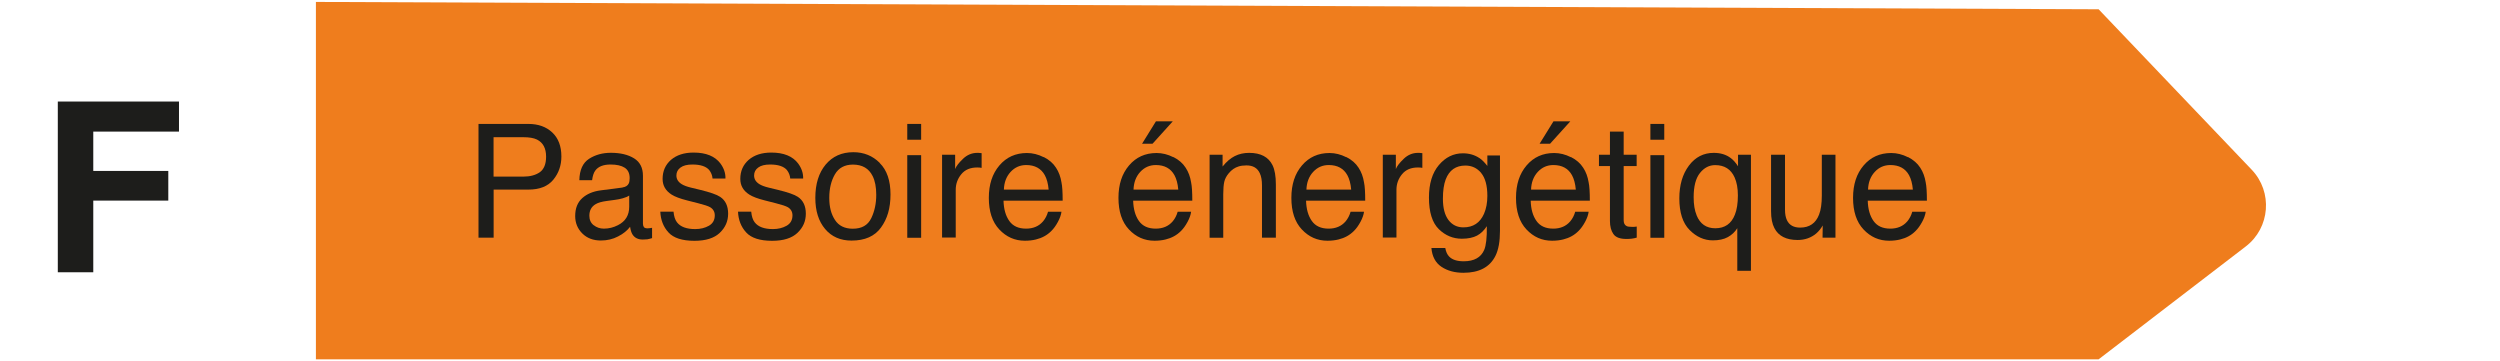
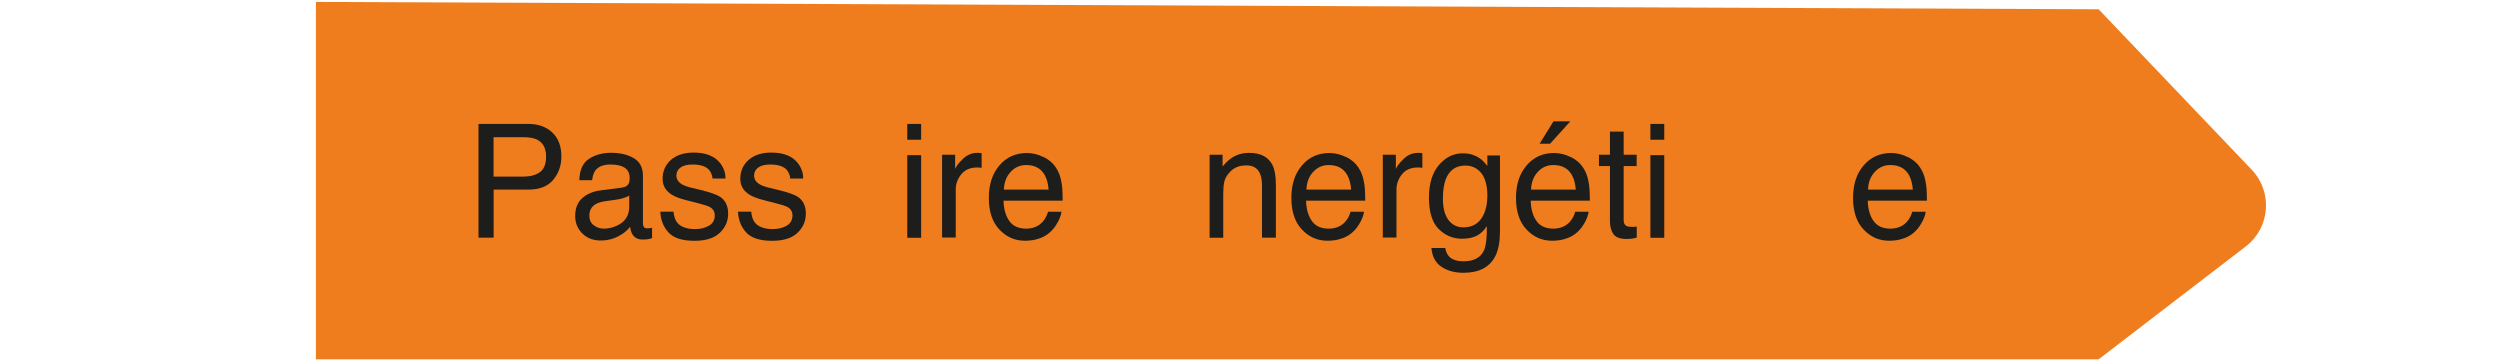
<svg xmlns="http://www.w3.org/2000/svg" id="Calque_1" viewBox="0 0 336.89 48.69">
  <defs>
    <style>.cls-1{fill:#ef7d1d;}.cls-2{fill:#1d1d1b;}</style>
  </defs>
-   <path class="cls-2" d="m24.12,17.73h-11.55v5.3h10.11v4h-10.11v9.66h-4.78V13.68h16.33v4.05Z" />
  <path class="cls-1" d="m42.57.26v48.16h240.23l19.83-15.21c3.29-2.52,3.66-7.34.8-10.34l-20.63-21.62L42.57.26Z" />
  <path class="cls-2" d="m64.48,16.7h6.72c1.33,0,2.4.38,3.22,1.15s1.23,1.85,1.23,3.24c0,1.2-.36,2.24-1.09,3.13-.73.89-1.85,1.33-3.35,1.33h-4.69v6.48h-2.04v-15.33Zm7.89,2.11c-.45-.22-1.06-.32-1.84-.32h-4.02v5.31h4.02c.91,0,1.64-.2,2.21-.59.56-.4.85-1.1.85-2.1,0-1.13-.41-1.89-1.22-2.3Z" />
  <path class="cls-2" d="m83.88,25.26c.42-.06.71-.24.85-.54.08-.17.12-.41.12-.72,0-.64-.22-1.11-.67-1.4-.45-.29-1.08-.43-1.91-.43-.96,0-1.64.27-2.04.8-.22.29-.37.73-.44,1.31h-1.72c.03-1.38.47-2.34,1.31-2.88.84-.54,1.82-.81,2.93-.81,1.29,0,2.33.25,3.14.75.8.5,1.19,1.28,1.19,2.34v6.44c0,.19.04.35.12.47.08.12.24.18.5.18.08,0,.17,0,.28-.02.1-.01.21-.03.33-.05v1.39c-.29.08-.5.14-.65.16-.15.02-.35.03-.61.03-.63,0-1.09-.23-1.38-.69-.15-.24-.26-.59-.32-1.03-.38.5-.91.94-1.62,1.3-.7.37-1.48.55-2.32.55-1.02,0-1.85-.31-2.49-.94s-.97-1.42-.97-2.36c0-1.04.32-1.84.95-2.41.63-.57,1.47-.92,2.5-1.05l2.94-.38Zm-3.88,5.08c.39.31.85.47,1.38.47.65,0,1.27-.15,1.88-.46,1.02-.51,1.53-1.34,1.53-2.49v-1.51c-.22.15-.51.27-.87.37-.35.1-.7.17-1.04.21l-1.11.15c-.67.09-1.17.23-1.5.43-.57.33-.85.85-.85,1.56,0,.54.19.97.58,1.28Z" />
  <path class="cls-2" d="m90.76,28.52c.06.63.21,1.11.47,1.44.47.61,1.29.91,2.46.91.7,0,1.31-.15,1.84-.45.53-.3.79-.77.79-1.4,0-.48-.21-.85-.63-1.1-.27-.15-.8-.33-1.6-.53l-1.49-.38c-.95-.24-1.65-.5-2.1-.79-.8-.51-1.21-1.21-1.21-2.11,0-1.06.38-1.91,1.13-2.57.76-.65,1.77-.98,3.05-.98,1.67,0,2.88.49,3.62,1.48.46.63.69,1.3.67,2.02h-1.74c-.03-.42-.19-.81-.45-1.15-.43-.49-1.18-.74-2.25-.74-.71,0-1.25.13-1.62.41-.37.27-.55.63-.55,1.07,0,.49.24.87.72,1.17.28.17.69.33,1.23.46l1.24.3c1.35.33,2.25.64,2.71.95.72.48,1.07,1.24,1.07,2.26s-.37,1.86-1.12,2.58-1.89,1.08-3.42,1.08c-1.65,0-2.82-.38-3.5-1.13-.69-.75-1.05-1.69-1.1-2.8h1.77Z" />
  <path class="cls-2" d="m101.23,28.52c.06.63.21,1.11.47,1.44.47.61,1.29.91,2.46.91.7,0,1.31-.15,1.84-.45.53-.3.79-.77.79-1.4,0-.48-.21-.85-.63-1.1-.27-.15-.8-.33-1.6-.53l-1.49-.38c-.95-.24-1.65-.5-2.1-.79-.8-.51-1.21-1.21-1.21-2.11,0-1.06.38-1.91,1.13-2.57.76-.65,1.77-.98,3.05-.98,1.67,0,2.88.49,3.62,1.48.46.63.69,1.3.67,2.02h-1.74c-.03-.42-.19-.81-.45-1.15-.43-.49-1.18-.74-2.25-.74-.71,0-1.25.13-1.62.41-.37.27-.55.63-.55,1.07,0,.49.24.87.72,1.17.28.17.69.33,1.23.46l1.24.3c1.35.33,2.25.64,2.71.95.72.48,1.07,1.24,1.07,2.26s-.37,1.86-1.12,2.58-1.89,1.08-3.42,1.08c-1.65,0-2.82-.38-3.5-1.13-.69-.75-1.05-1.69-1.1-2.8h1.77Z" />
-   <path class="cls-2" d="m118.55,21.97c.97.96,1.45,2.37,1.45,4.23s-.43,3.29-1.28,4.46c-.85,1.18-2.18,1.76-3.97,1.76-1.5,0-2.68-.52-3.56-1.56-.88-1.04-1.32-2.44-1.32-4.19,0-1.88.46-3.37,1.39-4.49.93-1.11,2.17-1.67,3.74-1.67,1.4,0,2.59.48,3.55,1.44Zm-1.14,7.43c.45-.94.67-1.99.67-3.14,0-1.04-.16-1.89-.49-2.54-.51-1.03-1.4-1.54-2.65-1.54-1.11,0-1.92.44-2.43,1.31-.51.88-.76,1.93-.76,3.17s.25,2.18.76,2.97c.51.79,1.31,1.19,2.41,1.19,1.21,0,2.03-.47,2.48-1.41Z" />
  <path class="cls-2" d="m122.26,16.7h1.87v2.13h-1.87v-2.13Zm0,4.21h1.87v11.13h-1.87v-11.13Z" />
  <path class="cls-2" d="m126.96,20.85h1.75v1.93c.14-.38.49-.83,1.05-1.37s1.2-.81,1.93-.81c.03,0,.09,0,.17,0,.08,0,.22.02.42.04v1.98c-.11-.02-.21-.04-.3-.04-.09,0-.19-.01-.3-.01-.93,0-1.64.3-2.14.91-.5.61-.75,1.31-.75,2.1v6.43h-1.84v-11.18Z" />
  <path class="cls-2" d="m140.65,21.16c.73.37,1.28.85,1.66,1.45.37.56.61,1.22.73,1.97.11.51.16,1.34.16,2.46h-7.97c.03,1.14.29,2.05.78,2.74.49.69,1.24,1.03,2.26,1.03.95,0,1.72-.32,2.28-.97.32-.38.54-.81.68-1.31h1.81c-.05.41-.21.87-.48,1.37-.27.5-.57.92-.9,1.24-.56.56-1.24.93-2.06,1.13-.44.11-.94.17-1.49.17-1.36,0-2.5-.51-3.45-1.52s-1.41-2.43-1.41-4.25.47-3.25,1.42-4.37c.95-1.12,2.19-1.68,3.72-1.68.77,0,1.52.19,2.25.56Zm.66,4.39c-.07-.81-.25-1.46-.52-1.95-.5-.9-1.34-1.36-2.5-1.36-.84,0-1.54.31-2.11.93-.57.62-.87,1.42-.9,2.38h6.03Z" />
-   <path class="cls-2" d="m158.12,21.16c.73.37,1.28.85,1.66,1.45.37.56.61,1.22.73,1.97.11.51.16,1.34.16,2.46h-7.97c.03,1.14.29,2.05.78,2.74.49.69,1.24,1.03,2.26,1.03.95,0,1.72-.32,2.28-.97.32-.38.54-.81.68-1.31h1.81c-.05.41-.21.87-.48,1.37-.27.5-.57.92-.9,1.24-.56.56-1.24.93-2.06,1.13-.44.11-.94.17-1.49.17-1.36,0-2.5-.51-3.45-1.52s-1.41-2.43-1.41-4.25.47-3.25,1.42-4.37c.95-1.12,2.19-1.68,3.72-1.68.77,0,1.52.19,2.25.56Zm.66,4.39c-.07-.81-.25-1.46-.52-1.95-.5-.9-1.34-1.36-2.5-1.36-.84,0-1.54.31-2.11.93-.57.62-.87,1.42-.9,2.38h6.03Zm-.74-9.2l-2.73,3.02h-1.41l1.87-3.02h2.27Z" />
  <path class="cls-2" d="m163,20.85h1.75v1.59c.52-.65,1.07-1.12,1.65-1.41s1.22-.43,1.93-.43c1.55,0,2.6.55,3.15,1.66.3.61.45,1.47.45,2.6v7.17h-1.87v-7.05c0-.68-.1-1.23-.3-1.65-.33-.7-.92-1.04-1.78-1.04-.44,0-.79.05-1.07.14-.5.15-.95.46-1.33.92-.31.37-.51.75-.6,1.14-.09.39-.14.96-.14,1.69v5.86h-1.84v-11.18Z" />
  <path class="cls-2" d="m181.42,21.16c.73.37,1.28.85,1.66,1.45.37.56.61,1.22.73,1.97.11.51.16,1.34.16,2.46h-7.97c.03,1.14.29,2.05.78,2.74.49.69,1.24,1.03,2.26,1.03.95,0,1.72-.32,2.28-.97.32-.38.54-.81.68-1.31h1.81c-.05.41-.21.87-.48,1.37-.27.5-.57.92-.9,1.24-.56.56-1.24.93-2.06,1.13-.44.11-.94.17-1.49.17-1.36,0-2.5-.51-3.45-1.52s-1.41-2.43-1.41-4.25.47-3.25,1.42-4.37c.95-1.12,2.19-1.68,3.72-1.68.77,0,1.52.19,2.25.56Zm.66,4.39c-.07-.81-.25-1.46-.52-1.95-.5-.9-1.34-1.36-2.5-1.36-.84,0-1.54.31-2.11.93-.57.62-.87,1.42-.9,2.38h6.03Z" />
  <path class="cls-2" d="m186.35,20.85h1.75v1.93c.14-.38.49-.83,1.05-1.37s1.2-.81,1.93-.81c.03,0,.09,0,.17,0,.08,0,.22.02.42.04v1.98c-.11-.02-.21-.04-.3-.04-.09,0-.19-.01-.3-.01-.93,0-1.64.3-2.14.91-.5.61-.75,1.31-.75,2.1v6.43h-1.84v-11.18Z" />
  <path class="cls-2" d="m199.37,21.3c.35.24.7.6,1.06,1.06v-1.41h1.7v10.17c0,1.42-.2,2.54-.61,3.36-.76,1.52-2.2,2.28-4.31,2.28-1.18,0-2.16-.27-2.97-.81-.8-.54-1.25-1.38-1.35-2.53h1.87c.09.5.26.89.53,1.16.41.42,1.06.63,1.95.63,1.4,0,2.32-.51,2.76-1.52.26-.6.38-1.67.36-3.21-.37.57-.81,1-1.32,1.27s-1.2.42-2.05.42c-1.18,0-2.22-.43-3.1-1.29s-1.33-2.28-1.33-4.26c0-1.87.45-3.33,1.34-4.38s1.97-1.58,3.23-1.58c.86,0,1.6.22,2.24.65Zm.23,2.01c-.56-.67-1.27-1-2.13-1-1.29,0-2.17.62-2.65,1.86-.25.66-.38,1.53-.38,2.6,0,1.26.25,2.22.75,2.88.5.66,1.17.99,2.01.99,1.32,0,2.24-.61,2.78-1.83.3-.69.45-1.49.45-2.41,0-1.38-.28-2.41-.83-3.08Z" />
  <path class="cls-2" d="m211.69,21.16c.73.37,1.28.85,1.66,1.45.37.56.61,1.22.73,1.97.11.51.16,1.34.16,2.46h-7.97c.03,1.14.29,2.05.78,2.74.49.69,1.24,1.03,2.26,1.03.95,0,1.72-.32,2.28-.97.32-.38.54-.81.68-1.31h1.81c-.05.41-.21.87-.48,1.37-.27.5-.57.92-.9,1.24-.56.56-1.24.93-2.06,1.13-.44.11-.94.17-1.49.17-1.36,0-2.5-.51-3.45-1.52s-1.41-2.43-1.41-4.25.47-3.25,1.42-4.37c.95-1.12,2.19-1.68,3.72-1.68.77,0,1.52.19,2.25.56Zm.66,4.39c-.07-.81-.25-1.46-.52-1.95-.5-.9-1.34-1.36-2.5-1.36-.84,0-1.54.31-2.11.93-.57.62-.87,1.42-.9,2.38h6.03Zm-.74-9.2l-2.73,3.02h-1.41l1.87-3.02h2.27Z" />
  <path class="cls-2" d="m216.94,17.73h1.86v3.12h1.75v1.53h-1.75v7.3c0,.39.13.65.39.78.14.08.38.11.72.11.09,0,.18,0,.29,0,.1,0,.22-.02.36-.04v1.49c-.21.06-.43.11-.66.14-.23.03-.48.04-.74.04-.86,0-1.44-.22-1.75-.67-.31-.45-.46-1.03-.46-1.75v-7.4h-1.48v-1.53h1.48v-3.12Z" />
  <path class="cls-2" d="m222.4,16.7h1.87v2.13h-1.87v-2.13Zm0,4.21h1.87v11.13h-1.87v-11.13Z" />
-   <path class="cls-2" d="m233.23,21.3c.34.25.67.62.98,1.11v-1.56h1.74v15.64h-1.84v-5.74c-.31.5-.73.9-1.27,1.2s-1.22.44-2.03.44c-1.16,0-2.21-.47-3.13-1.4-.92-.93-1.38-2.35-1.38-4.26,0-1.79.43-3.26,1.29-4.41s1.98-1.72,3.35-1.72c.91,0,1.67.23,2.29.7Zm-4.6,7.72c.47,1.16,1.31,1.74,2.52,1.74,1.28,0,2.16-.61,2.64-1.84.27-.67.4-1.54.4-2.59,0-.97-.15-1.77-.44-2.42-.5-1.11-1.37-1.66-2.62-1.66-.8,0-1.48.35-2.05,1.06s-.85,1.8-.85,3.27c0,.97.13,1.78.4,2.43Z" />
-   <path class="cls-2" d="m240.54,20.85v7.42c0,.57.09,1.04.26,1.4.32.67.91,1,1.78,1,1.25,0,2.1-.58,2.55-1.75.25-.63.37-1.49.37-2.58v-5.49h1.84v11.18h-1.74l.02-1.65c-.23.42-.53.78-.87,1.08-.69.58-1.53.88-2.51.88-1.53,0-2.58-.53-3.13-1.6-.3-.57-.45-1.33-.45-2.29v-7.6h1.88Z" />
  <path class="cls-2" d="m257.11,21.16c.72.37,1.28.85,1.66,1.45.37.56.61,1.22.73,1.97.11.51.16,1.34.16,2.46h-7.97c.03,1.14.29,2.05.78,2.74.49.69,1.24,1.03,2.26,1.03.95,0,1.72-.32,2.28-.97.32-.38.54-.81.68-1.31h1.81c-.05.41-.21.87-.48,1.37-.27.5-.57.92-.9,1.24-.55.56-1.24.93-2.06,1.13-.44.11-.94.17-1.49.17-1.36,0-2.5-.51-3.45-1.52s-1.41-2.43-1.41-4.25.47-3.25,1.42-4.37c.95-1.12,2.19-1.68,3.72-1.68.77,0,1.52.19,2.25.56Zm.66,4.39c-.07-.81-.25-1.46-.52-1.95-.5-.9-1.34-1.36-2.51-1.36-.84,0-1.54.31-2.11.93-.57.62-.87,1.42-.9,2.38h6.03Z" />
</svg>